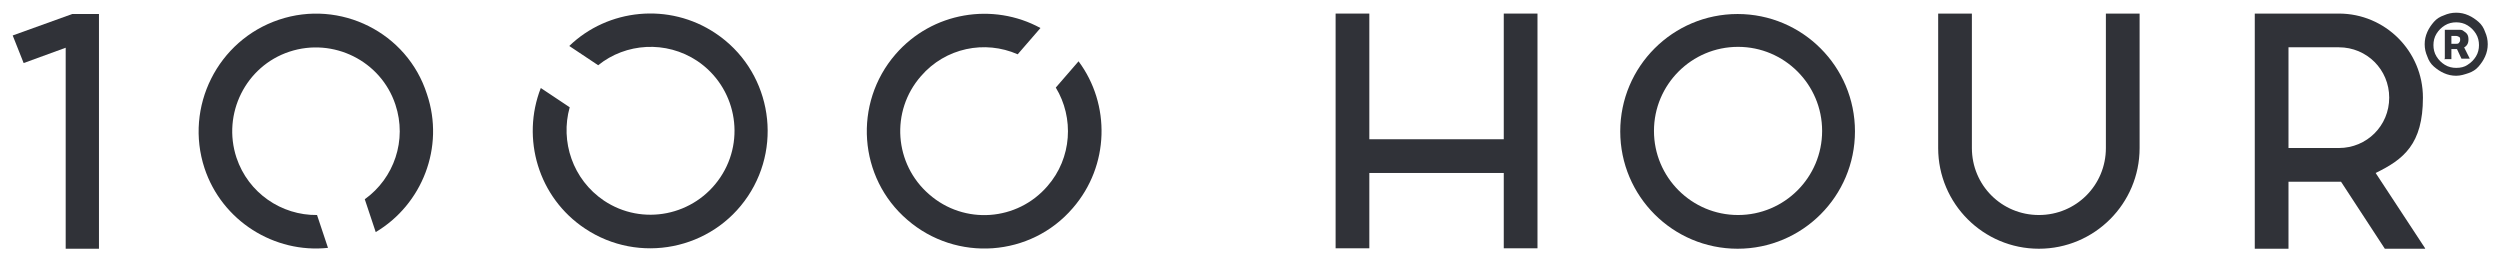
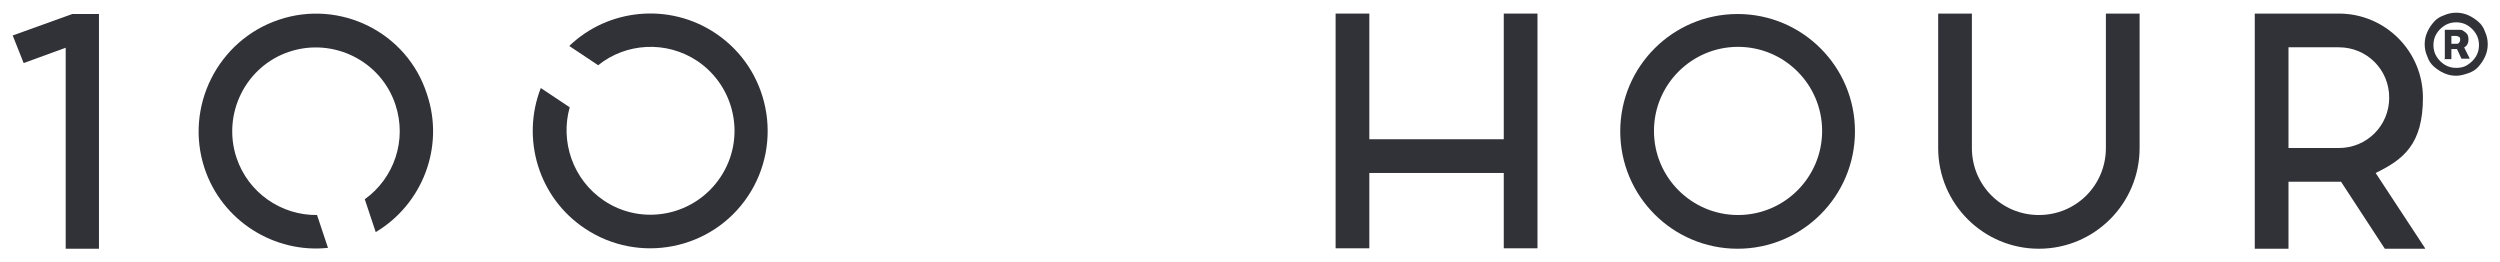
<svg xmlns="http://www.w3.org/2000/svg" viewBox="0 0 570.9 59.9" version="1.1">
  <defs>
    <style>
      .cls-1 {
        fill: #303238;
      }
    </style>
  </defs>
  <g>
    <g id="Layer_1">
      <g>
        <path d="M396.8,56.8c-14.8,0-26.8-12-26.8-26.8s12-26.8,26.8-26.8,26.8,12,26.8,26.8-12,26.8-26.8,26.8ZM377.7,29.9c0,10.6,8.6,19.2,19.2,19.2s19.2-8.6,19.2-19.2-8.6-19.2-19.2-19.2-19.2,8.6-19.2,19.2Z" class="cls-1" />
        <path d="M351.1,3.1v53.6h-7.7v-17.2h-30.7v17.2h-7.7V3.1h7.7v28.7h30.7V3.1h7.7Z" class="cls-1" />
        <path d="M465.6,56.8c-12.7,0-23-10.3-23-23V3.1h7.7v30.7c0,8.5,6.8,15.3,15.3,15.3s15.3-6.8,15.3-15.3V3.1h7.7v30.7c0,12.7-10.3,23-23,23Z" class="cls-1" />
        <path d="M553.8,56.8h-9.2l-10-15.3h-12v15.3h-7.7V3.1h19.2c10.6,0,19.2,8.6,19.2,19.2s-4.4,14.1-10.8,17.2l11.3,17.2ZM522.6,33.8h11.5c6.4,0,11.5-5.1,11.5-11.5s-5.1-11.5-11.5-11.5h-11.5v23Z" class="cls-1" />
        <path d="M63.7,4.5c-14,4.7-21.6,19.9-17,33.9,4,12.1,16,19.5,28.2,18.2l-2.5-7.5c-8.1.1-15.7-5-18.4-13.1-3.3-10,2.1-20.9,12.1-24.2,10-3.3,20.9,2.1,24.2,12.1,2.7,8.1-.3,16.8-7,21.6l2.5,7.5c10.6-6.3,15.8-19.4,11.7-31.5C93,7.4,77.7-.2,63.7,4.5Z" class="cls-1" />
        <path d="M170.8,44.8c8.2-12.3,4.9-29-7.4-37.2-10.6-7.1-24.6-5.6-33.4,2.9l6.6,4.4c6.3-5.1,15.5-5.7,22.6-1,8.8,5.9,11.2,17.8,5.3,26.6-5.9,8.8-17.8,11.2-26.6,5.3-7.1-4.8-10-13.5-7.8-21.3l-6.6-4.4c-4.5,11.5-.6,25,10.1,32.1,12.3,8.2,29,4.9,37.2-7.4Z" class="cls-1" />
-         <path d="M207.2,50.2c11.2,9.7,28.2,8.5,37.8-2.7,8.4-9.7,8.6-23.7,1.3-33.5l-5.2,6c4.2,6.9,3.7,16.1-1.9,22.5-6.9,8-19,8.9-27,1.9-8-6.9-8.9-19-1.9-27,5.6-6.5,14.6-8.3,22.1-5l5.2-6c-10.8-5.9-24.7-3.7-33.1,6-9.7,11.2-8.5,28.2,2.7,37.8Z" class="cls-1" />
        <path d="M22.7,56.8h-7.7V10.9l-9.6,3.5-2.5-6.3,13.6-4.9h6.1v53.6Z" class="cls-1" />
        <path d="M560.9,17.3c-1,0-1.9-.2-2.8-.6-.9-.4-1.6-.9-2.3-1.5s-1.2-1.4-1.5-2.3c-.4-.9-.6-1.8-.6-2.8s.2-1.9.6-2.8.9-1.6,1.5-2.3,1.4-1.2,2.3-1.5c.9-.4,1.8-.6,2.8-.6s1.9.2,2.8.6c.9.4,1.6.9,2.3,1.5s1.2,1.4,1.5,2.3c.4.9.6,1.8.6,2.8s-.2,1.9-.6,2.8c-.4.9-.9,1.6-1.5,2.3s-1.4,1.2-2.3,1.5-1.8.6-2.8.6ZM560.9,15.5c1,0,1.9-.2,2.6-.7.8-.5,1.4-1.1,1.9-1.9.5-.8.7-1.7.7-2.6s-.2-1.8-.7-2.6c-.5-.8-1.1-1.4-1.9-1.9-.8-.5-1.7-.7-2.6-.7s-1.8.2-2.6.7c-.8.5-1.4,1.1-1.9,1.9-.5.8-.7,1.7-.7,2.6s.2,1.8.7,2.6,1.1,1.4,1.9,1.9,1.7.7,2.6.7ZM558.3,13.4v-6.6h3.2c.4,0,.8,0,1.1.3.3.2.6.4.8.7.2.3.3.7.3,1.2s-.1.9-.3,1.2c-.2.3-.5.6-.9.7-.4.2-.7.3-1.2.3h-2.2v-1.2h1.8c.2,0,.5,0,.6-.2.2-.2.3-.4.3-.7s0-.6-.3-.7c-.2-.1-.4-.2-.6-.2h-1.1v5.3h-1.7ZM562.5,10.4l1.5,3h-1.9l-1.4-3h1.8Z" class="cls-1" />
      </g>
    </g>
  </g>
</svg>